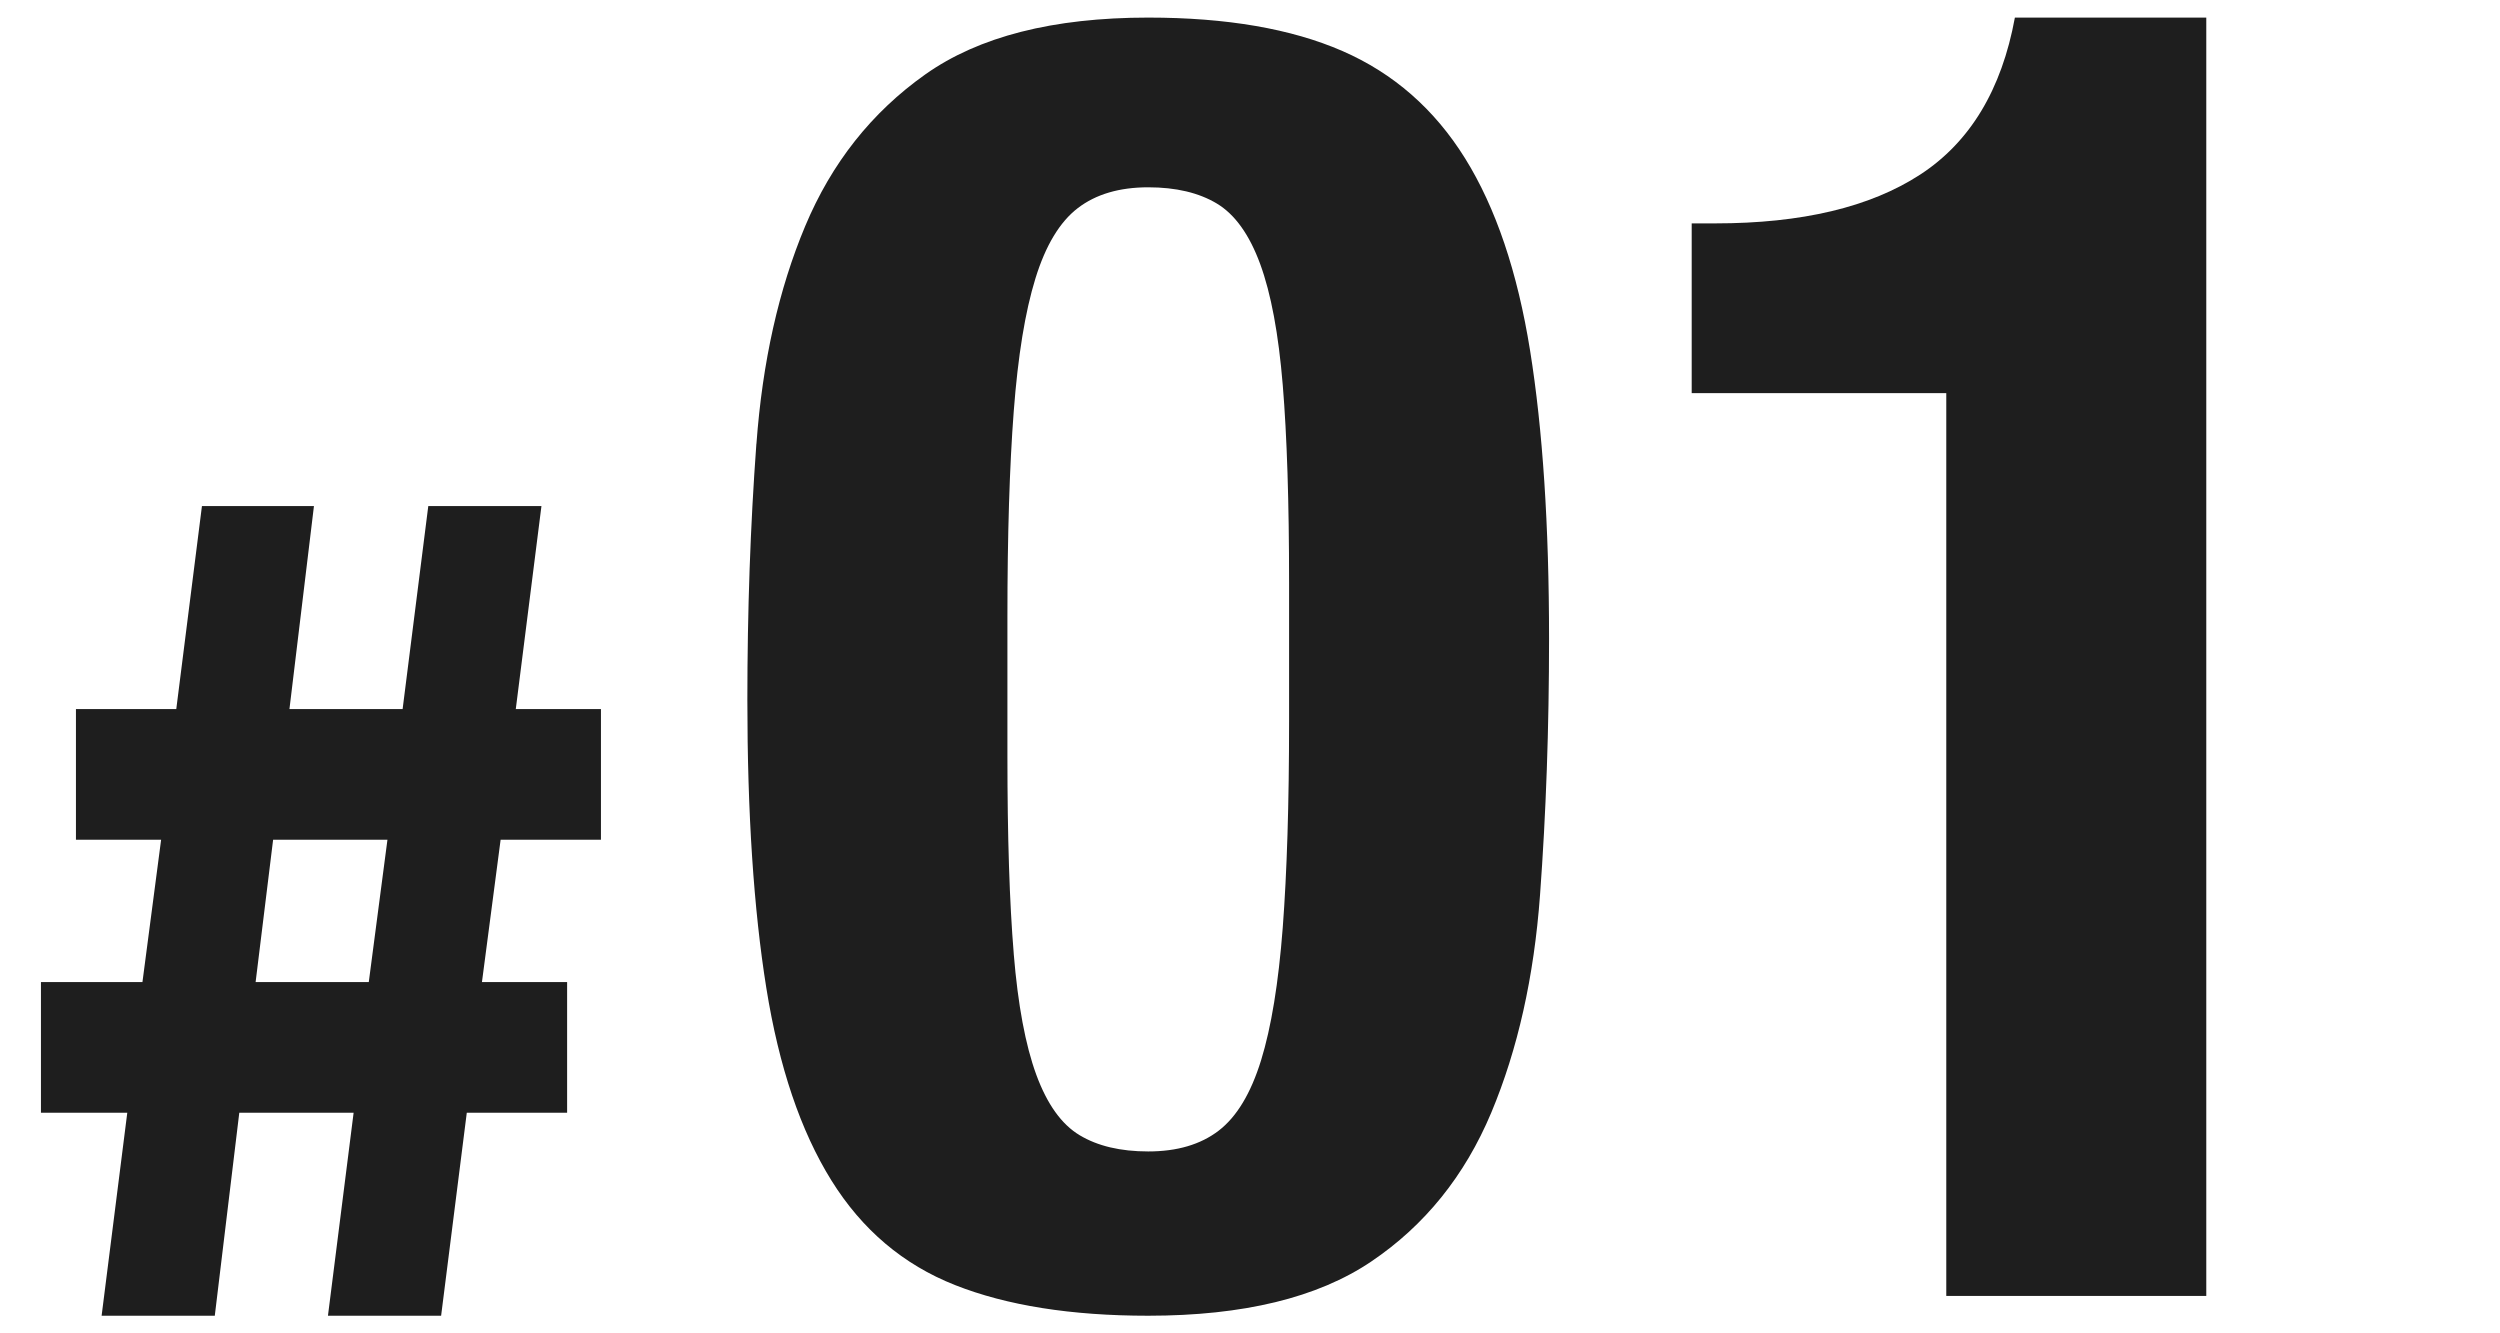
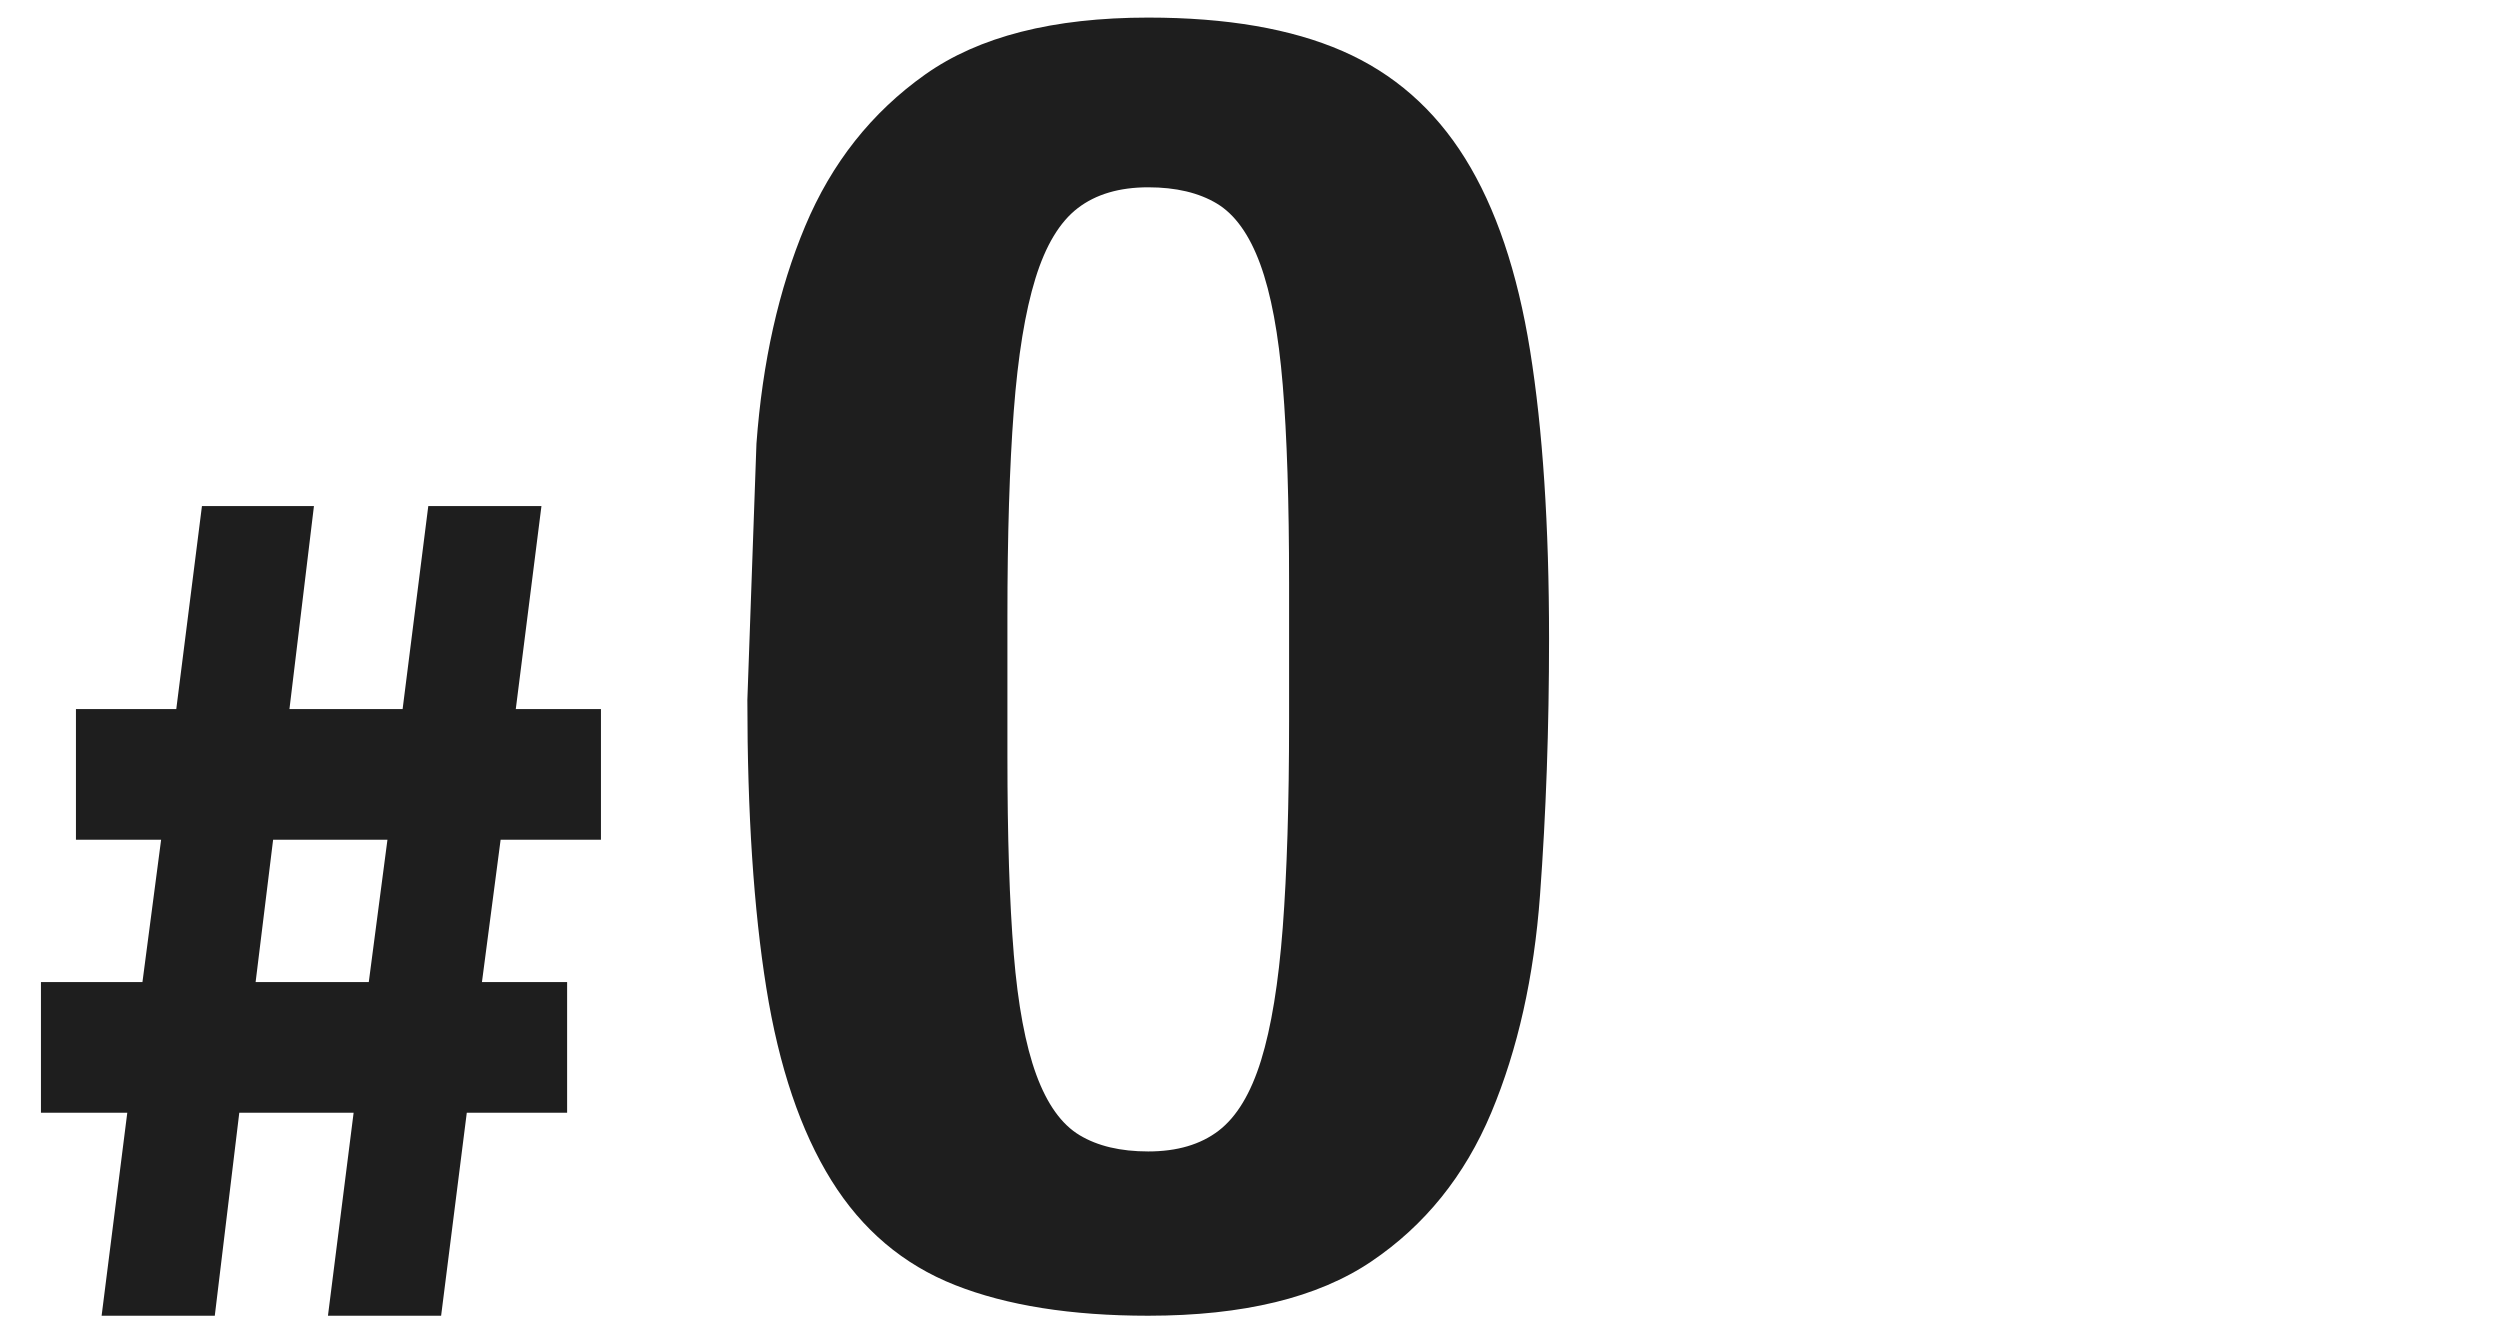
<svg xmlns="http://www.w3.org/2000/svg" version="1.1" viewBox="0 0 90 48">
  <defs>
    <style>
      .cls-1 {
        opacity: .88;
      }
    </style>
  </defs>
  <g>
    <g id="_レイヤー_1" data-name="レイヤー_1">
      <g>
        <g class="cls-1">
-           <path d="M27.232,15.973c.216-2.946.801-5.558,1.755-7.833.953-2.274,2.394-4.095,4.322-5.46,1.928-1.365,4.604-2.047,8.028-2.047,2.816,0,5.145.4,6.987,1.202,1.841.802,3.315,2.091,4.42,3.867,1.105,1.777,1.885,4.085,2.34,6.923.455,2.839.682,6.295.682,10.367,0,3.207-.108,6.284-.325,9.23-.217,2.947-.802,5.558-1.755,7.832-.954,2.275-2.395,4.062-4.323,5.362-1.929,1.301-4.605,1.95-8.027,1.95-2.774,0-5.092-.368-6.955-1.104-1.864-.736-3.348-1.993-4.453-3.771-1.105-1.776-1.885-4.084-2.34-6.922s-.683-6.294-.683-10.368c0-3.206.108-6.282.325-9.229ZM36.494,34.335c.151,1.842.423,3.294.812,4.354.39,1.062.91,1.788,1.56,2.178.65.391,1.473.585,2.47.585,1.04,0,1.885-.249,2.535-.747.65-.498,1.159-1.343,1.528-2.535.368-1.191.627-2.784.78-4.777.151-1.993.228-4.463.228-7.41v-5.005c0-2.903-.076-5.275-.228-7.118-.152-1.841-.422-3.292-.812-4.354-.39-1.062-.91-1.787-1.56-2.178-.65-.39-1.474-.585-2.47-.585-1.04,0-1.885.25-2.535.748s-1.16,1.344-1.527,2.534c-.369,1.192-.629,2.785-.78,4.778-.152,1.993-.228,4.463-.228,7.409v5.006c0,2.903.075,5.275.228,7.117Z" />
-           <path d="M70.066,14.152h-9.165v-6.11h.845c3.12,0,5.579-.585,7.378-1.755,1.797-1.17,2.935-3.055,3.412-5.654h6.89v46.02h-9.36V14.152Z" />
+           <path d="M27.232,15.973c.216-2.946.801-5.558,1.755-7.833.953-2.274,2.394-4.095,4.322-5.46,1.928-1.365,4.604-2.047,8.028-2.047,2.816,0,5.145.4,6.987,1.202,1.841.802,3.315,2.091,4.42,3.867,1.105,1.777,1.885,4.085,2.34,6.923.455,2.839.682,6.295.682,10.367,0,3.207-.108,6.284-.325,9.23-.217,2.947-.802,5.558-1.755,7.832-.954,2.275-2.395,4.062-4.323,5.362-1.929,1.301-4.605,1.95-8.027,1.95-2.774,0-5.092-.368-6.955-1.104-1.864-.736-3.348-1.993-4.453-3.771-1.105-1.776-1.885-4.084-2.34-6.922s-.683-6.294-.683-10.368ZM36.494,34.335c.151,1.842.423,3.294.812,4.354.39,1.062.91,1.788,1.56,2.178.65.391,1.473.585,2.47.585,1.04,0,1.885-.249,2.535-.747.65-.498,1.159-1.343,1.528-2.535.368-1.191.627-2.784.78-4.777.151-1.993.228-4.463.228-7.41v-5.005c0-2.903-.076-5.275-.228-7.118-.152-1.841-.422-3.292-.812-4.354-.39-1.062-.91-1.787-1.56-2.178-.65-.39-1.474-.585-2.47-.585-1.04,0-1.885.25-2.535.748s-1.16,1.344-1.527,2.534c-.369,1.192-.629,2.785-.78,4.778-.152,1.993-.228,4.463-.228,7.409v5.006c0,2.903.075,5.275.228,7.117Z" />
        </g>
        <g class="cls-1">
          <path d="M5.128,35.355l.672-5.124h-3.066v-4.704h3.612l.924-7.309h4.032l-.882,7.309h4.074l.924-7.309h4.074l-.924,7.309h3.066v4.704h-3.612l-.672,5.124h3.066v4.704h-3.612l-.924,7.308h-4.074l.924-7.308h-4.116l-.882,7.308H3.658l.924-7.308H1.474v-4.704h3.654ZM13.276,35.355l.672-5.124h-4.116l-.63,5.124h4.074Z" />
        </g>
      </g>
    </g>
  </g>
</svg>